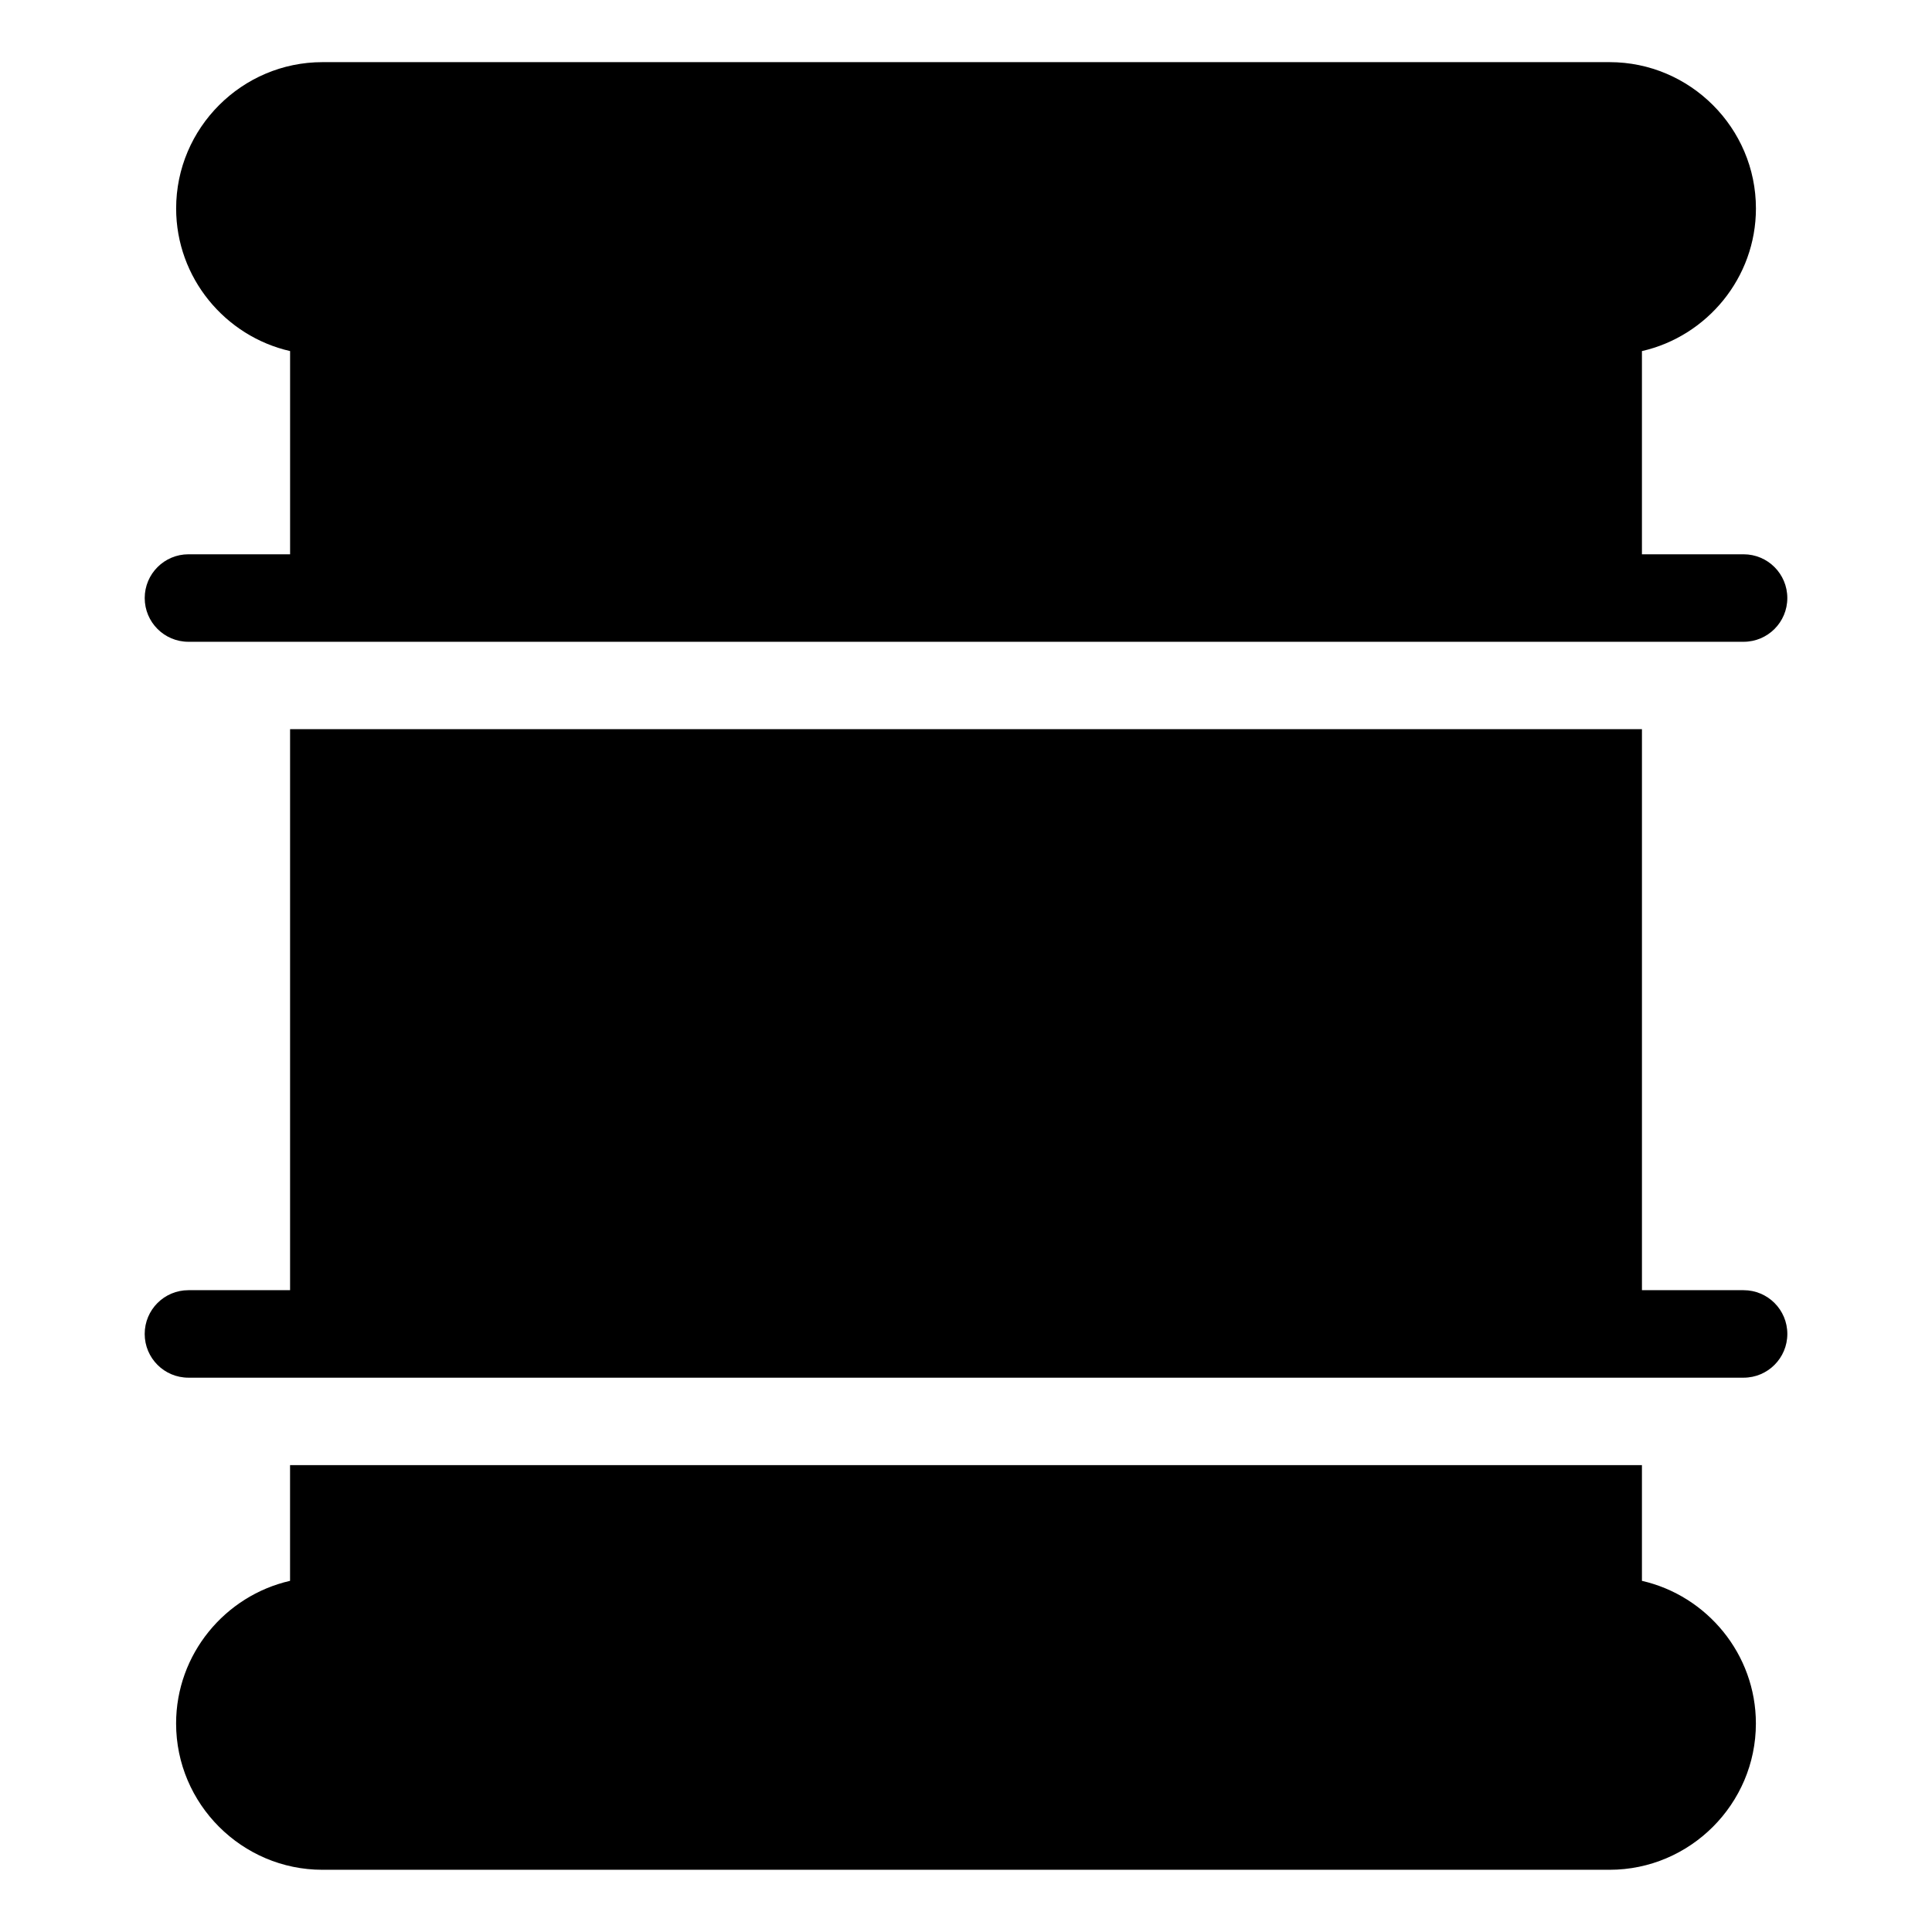
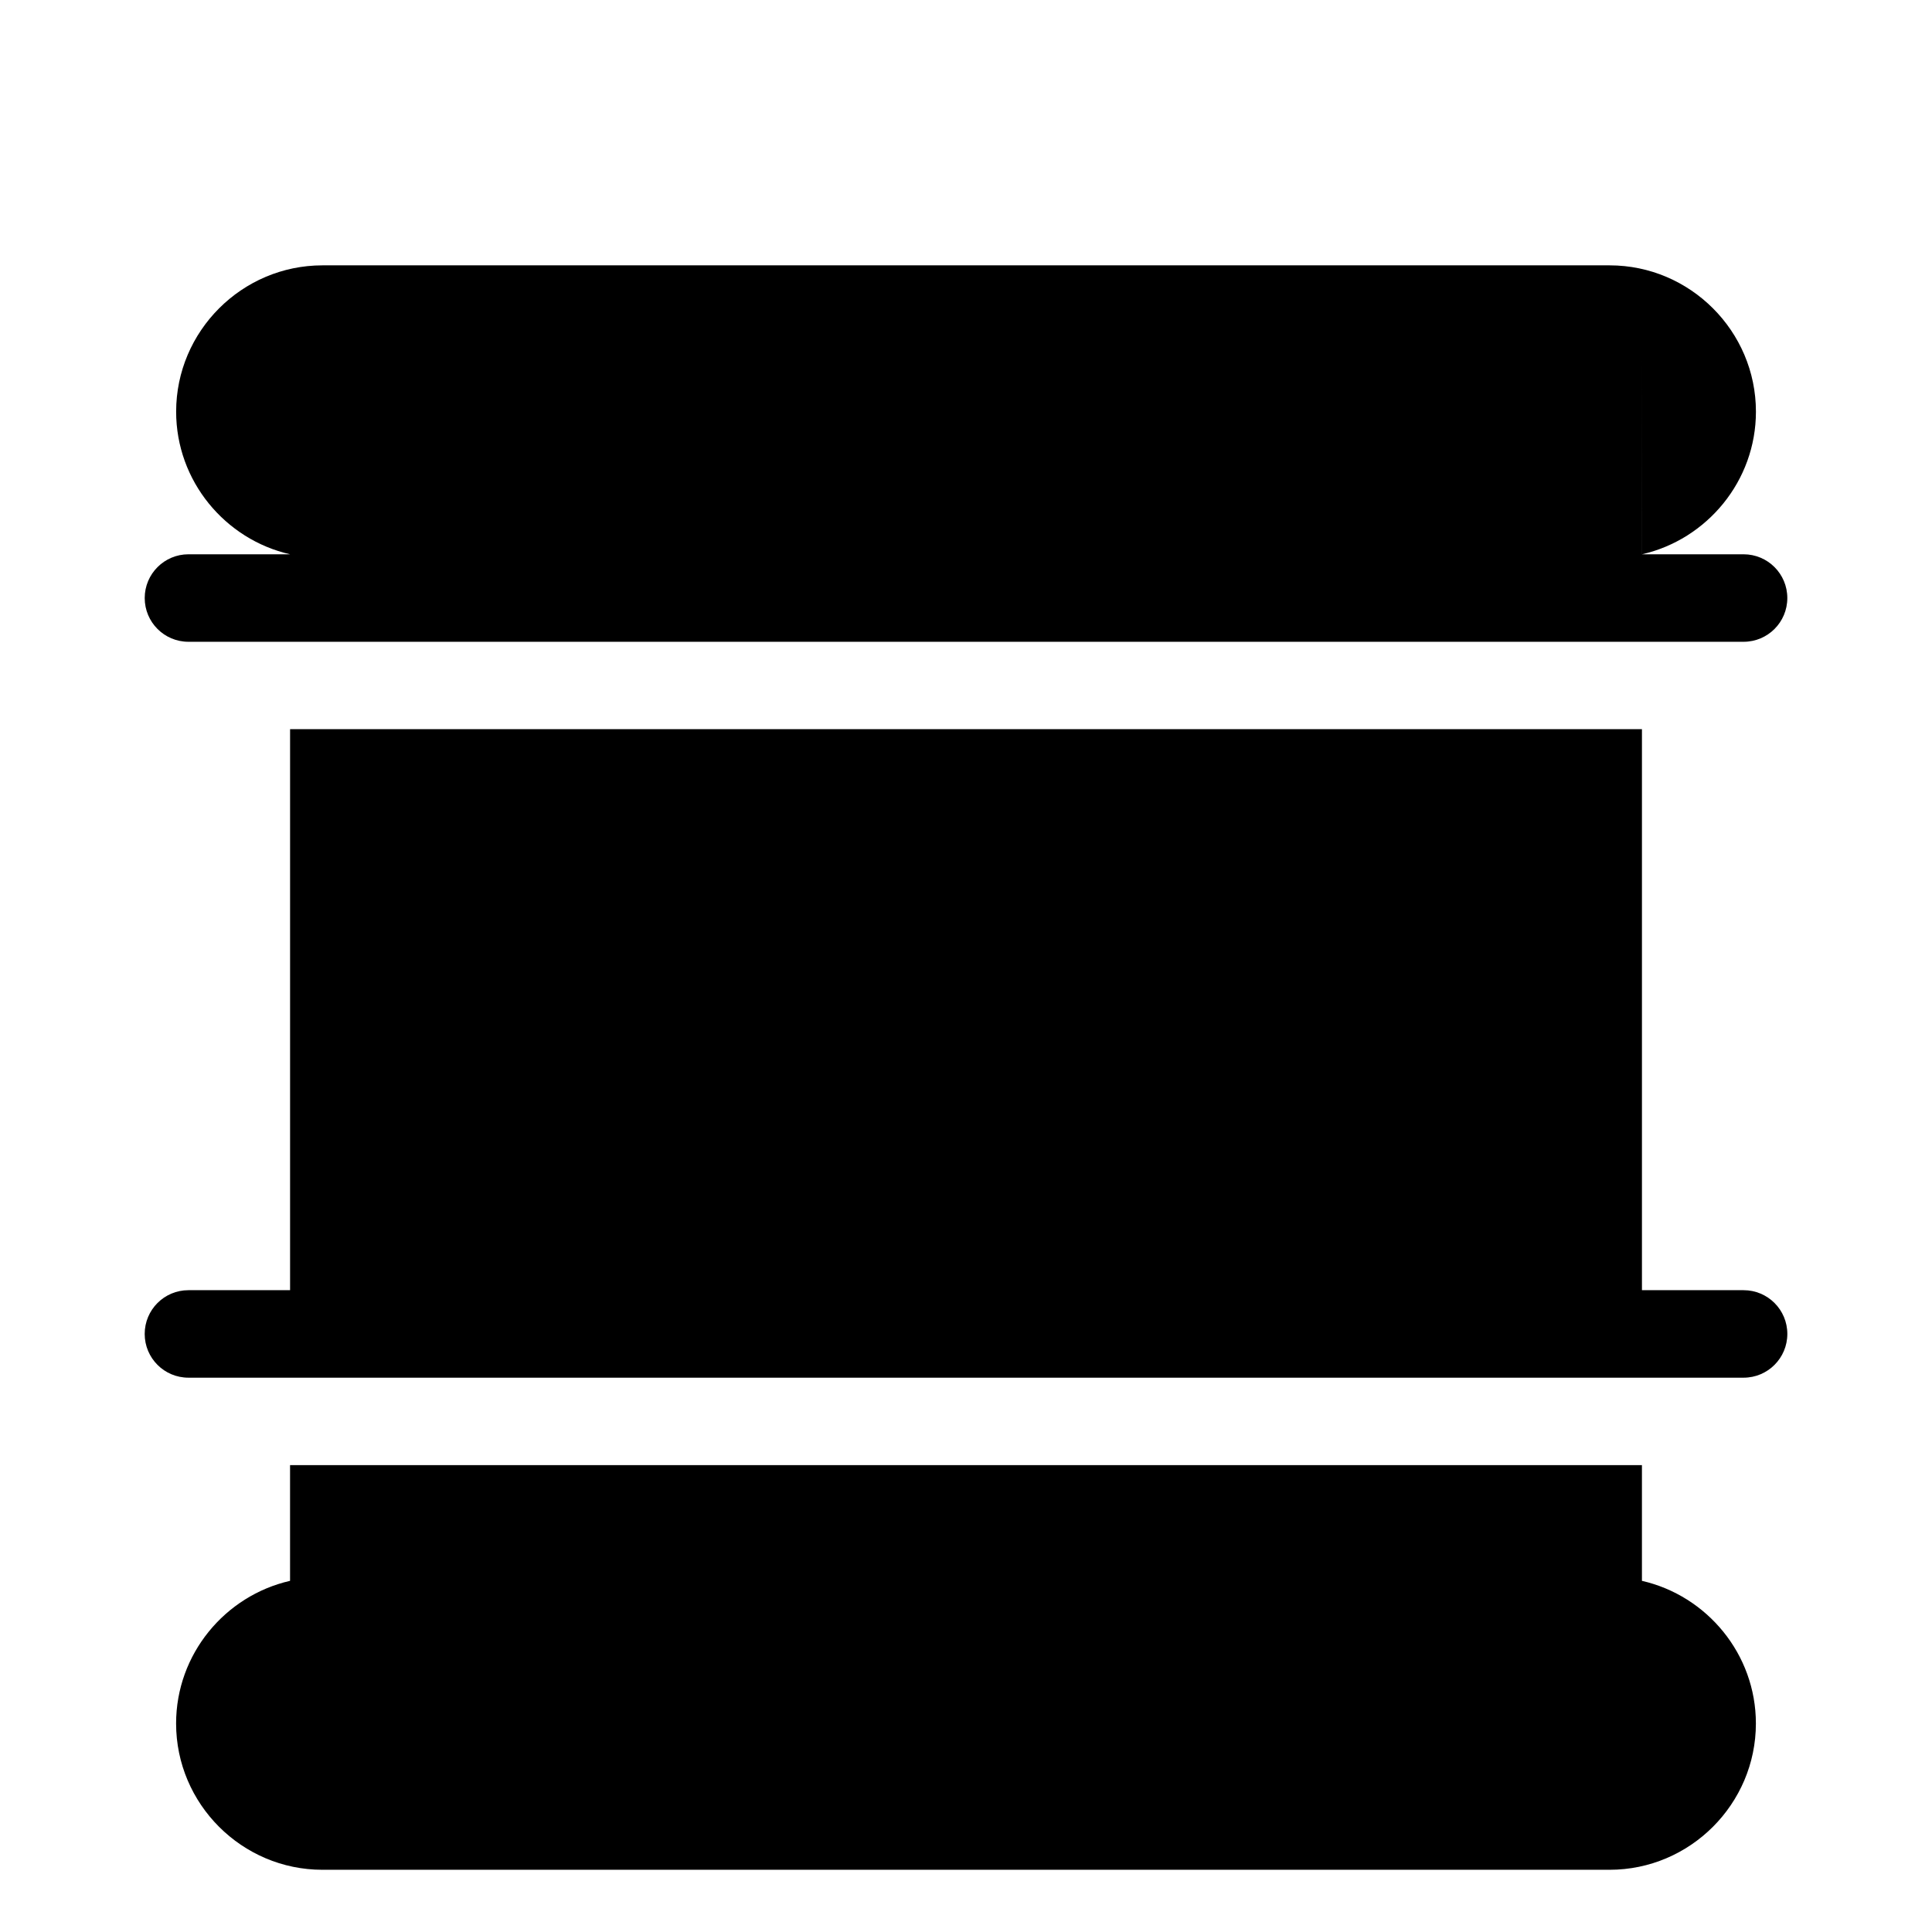
<svg xmlns="http://www.w3.org/2000/svg" fill="#000000" width="800px" height="800px" version="1.1" viewBox="144 144 512 512">
-   <path d="m579.13 237.04v53.852h26.934c6.41 0 11.594 5.184 11.594 11.594 0 6.41-5.184 11.594-11.594 11.594h-412.12c-6.41 0-11.594-5.184-11.594-11.594 0-6.394 5.184-11.594 11.594-11.594h26.934v-53.852c-17.23-3.93-30.199-19.422-30.199-37.801 0-21.328 17.441-38.77 38.77-38.77h341.12c21.328 0 38.77 17.441 38.77 38.77 0 18.379-12.969 33.871-30.199 37.801zm-385.19 272.06c-6.41 0-11.594-5.184-11.594-11.594 0-6.41 5.184-11.594 11.594-11.594h26.934v-148.68h358.26v148.68h26.934c6.41 0 11.594 5.184 11.594 11.594 0 6.394-5.184 11.594-11.594 11.594zm385.19 23.172v30.668c17.23 3.93 30.199 19.422 30.199 37.801 0 21.328-17.441 38.77-38.77 38.77h-341.12c-21.328 0-38.77-17.441-38.77-38.77 0-18.379 12.969-33.871 30.199-37.801v-30.668z" fill-rule="evenodd" />
+   <path d="m579.13 237.04v53.852h26.934c6.41 0 11.594 5.184 11.594 11.594 0 6.41-5.184 11.594-11.594 11.594h-412.12c-6.41 0-11.594-5.184-11.594-11.594 0-6.394 5.184-11.594 11.594-11.594h26.934c-17.23-3.93-30.199-19.422-30.199-37.801 0-21.328 17.441-38.77 38.77-38.77h341.12c21.328 0 38.77 17.441 38.77 38.77 0 18.379-12.969 33.871-30.199 37.801zm-385.19 272.06c-6.41 0-11.594-5.184-11.594-11.594 0-6.41 5.184-11.594 11.594-11.594h26.934v-148.68h358.26v148.68h26.934c6.41 0 11.594 5.184 11.594 11.594 0 6.394-5.184 11.594-11.594 11.594zm385.19 23.172v30.668c17.23 3.93 30.199 19.422 30.199 37.801 0 21.328-17.441 38.77-38.77 38.77h-341.12c-21.328 0-38.77-17.441-38.77-38.77 0-18.379 12.969-33.871 30.199-37.801v-30.668z" fill-rule="evenodd" />
</svg>